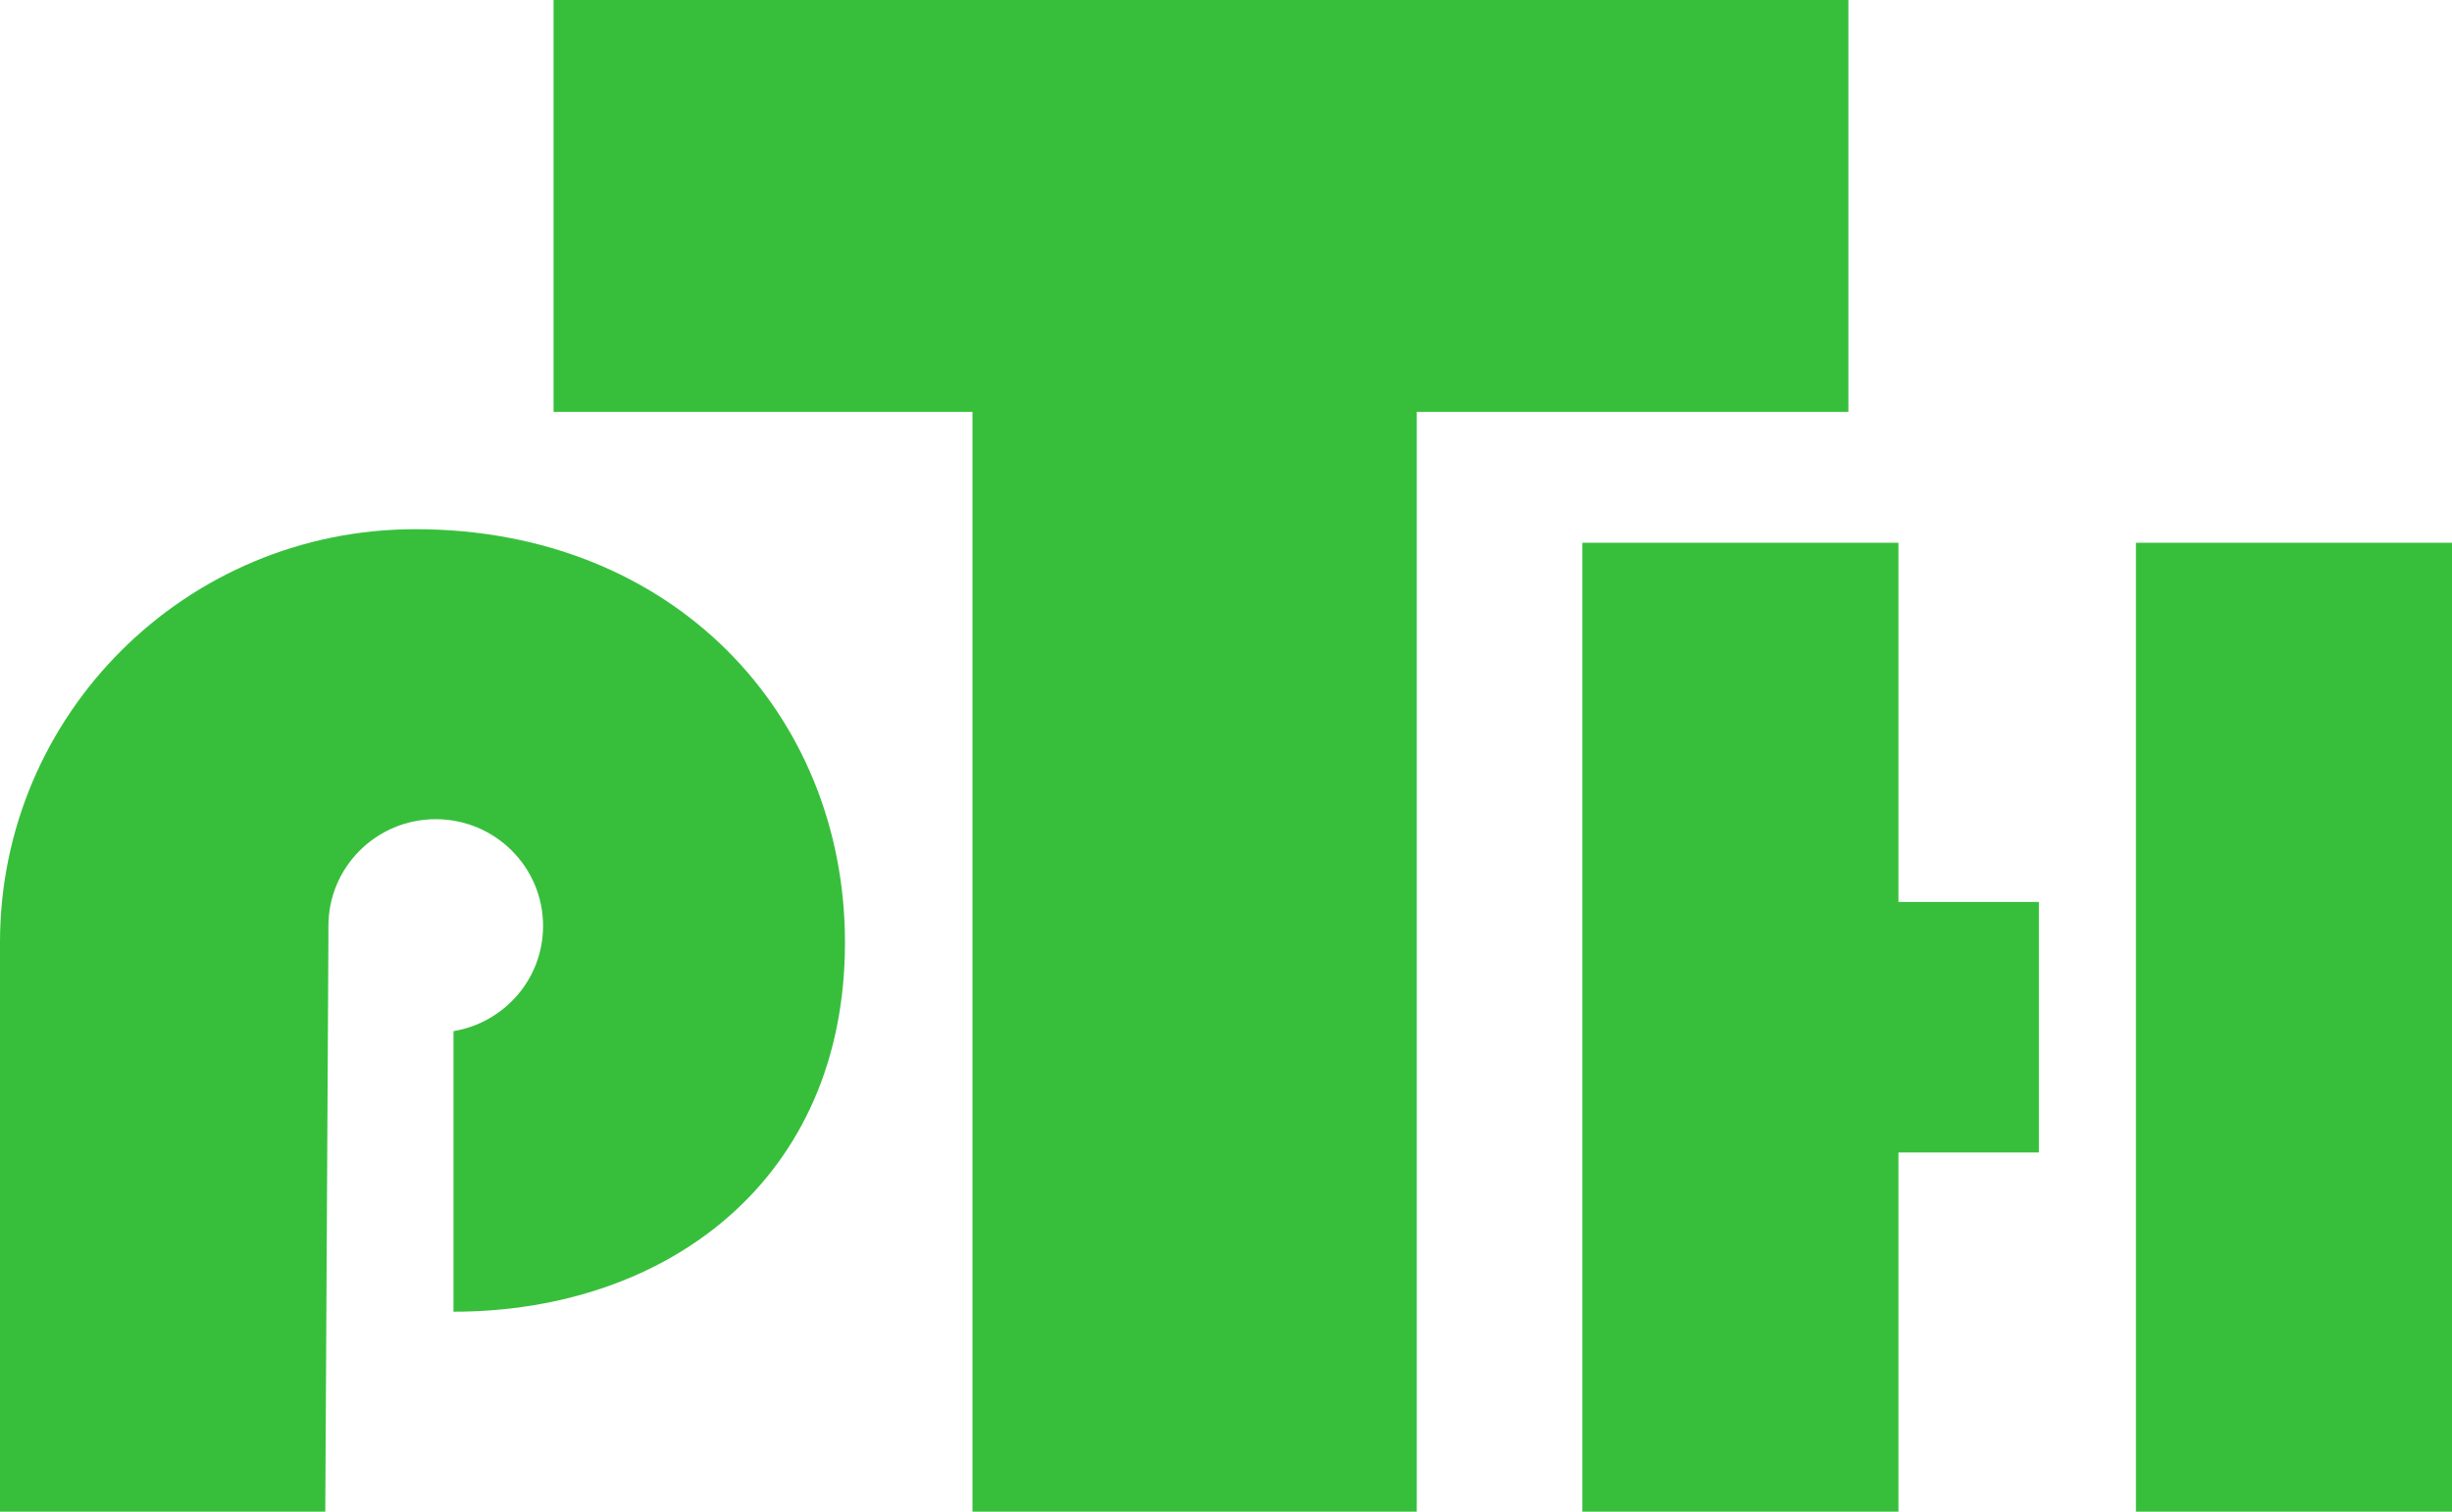
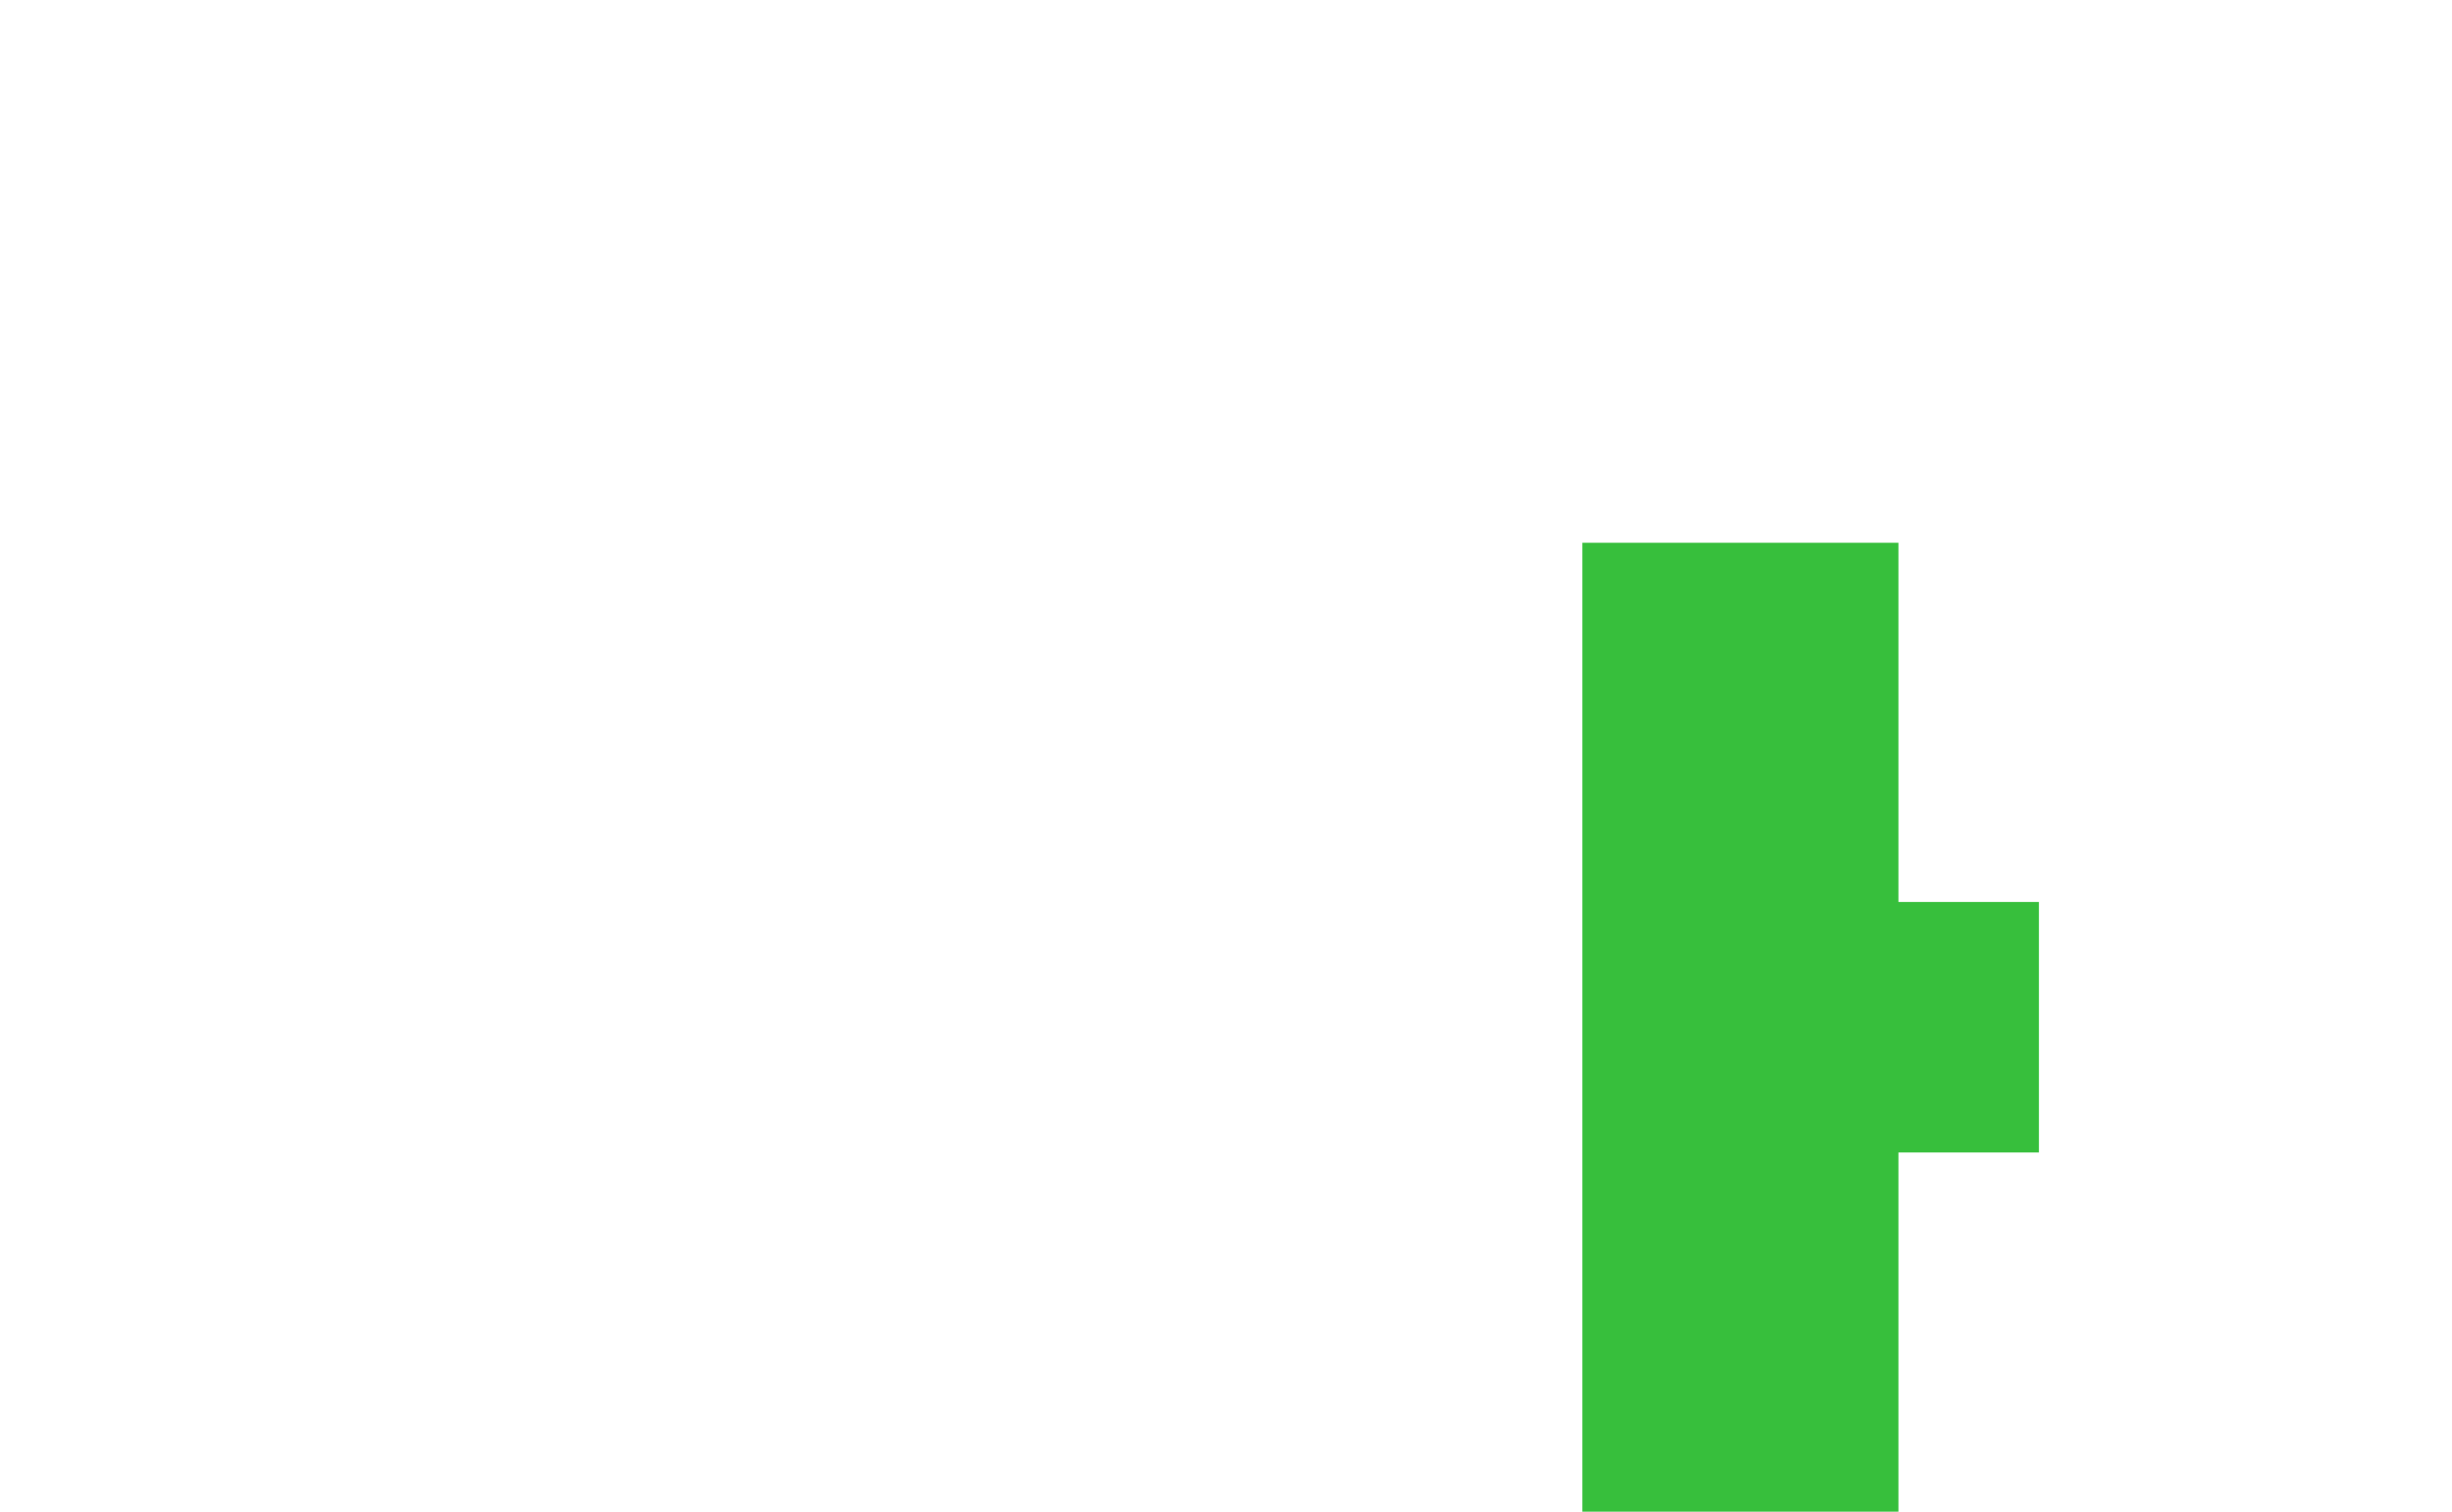
<svg xmlns="http://www.w3.org/2000/svg" width="120px" height="74px" viewBox="0 0 120 74">
  <title>logos/PTH-logo</title>
  <g id="Desktop" stroke="none" stroke-width="1" fill="none" fill-rule="evenodd">
    <g id="PTH-Home" transform="translate(-150, -30)" fill="#37BF3C">
      <g id="logos/PTH-logo" transform="translate(150, 30)">
        <polygon id="Fill-7" points="92.909 26.57 77.439 26.57 77.439 44.153 77.439 56.416 77.439 74 92.909 74 92.909 56.416 99.784 56.416 99.784 44.153 92.909 44.153" />
-         <polygon id="Fill-10" points="104.531 74 120 74 120 26.569 104.531 26.569" />
-         <polygon id="Fill-4" points="90.46 0 27.092 0 27.092 20.16 47.592 20.16 47.592 74 69.337 74 69.337 20.16 90.46 20.16" />
-         <path d="M20.331,25.905 C9.103,25.905 0,34.961 0,46.133 L0,74 L15.919,74 L16.072,46.018 L16.072,45.328 C16.072,42.441 18.424,40.101 21.325,40.101 C24.226,40.101 26.578,42.441 26.578,45.328 C26.578,47.919 24.681,50.064 22.194,50.477 L22.194,64.211 C32.602,64.211 41.353,57.782 41.353,46.133 C41.353,34.961 32.947,25.905 20.331,25.905" id="Fill-1" />
      </g>
    </g>
  </g>
</svg>